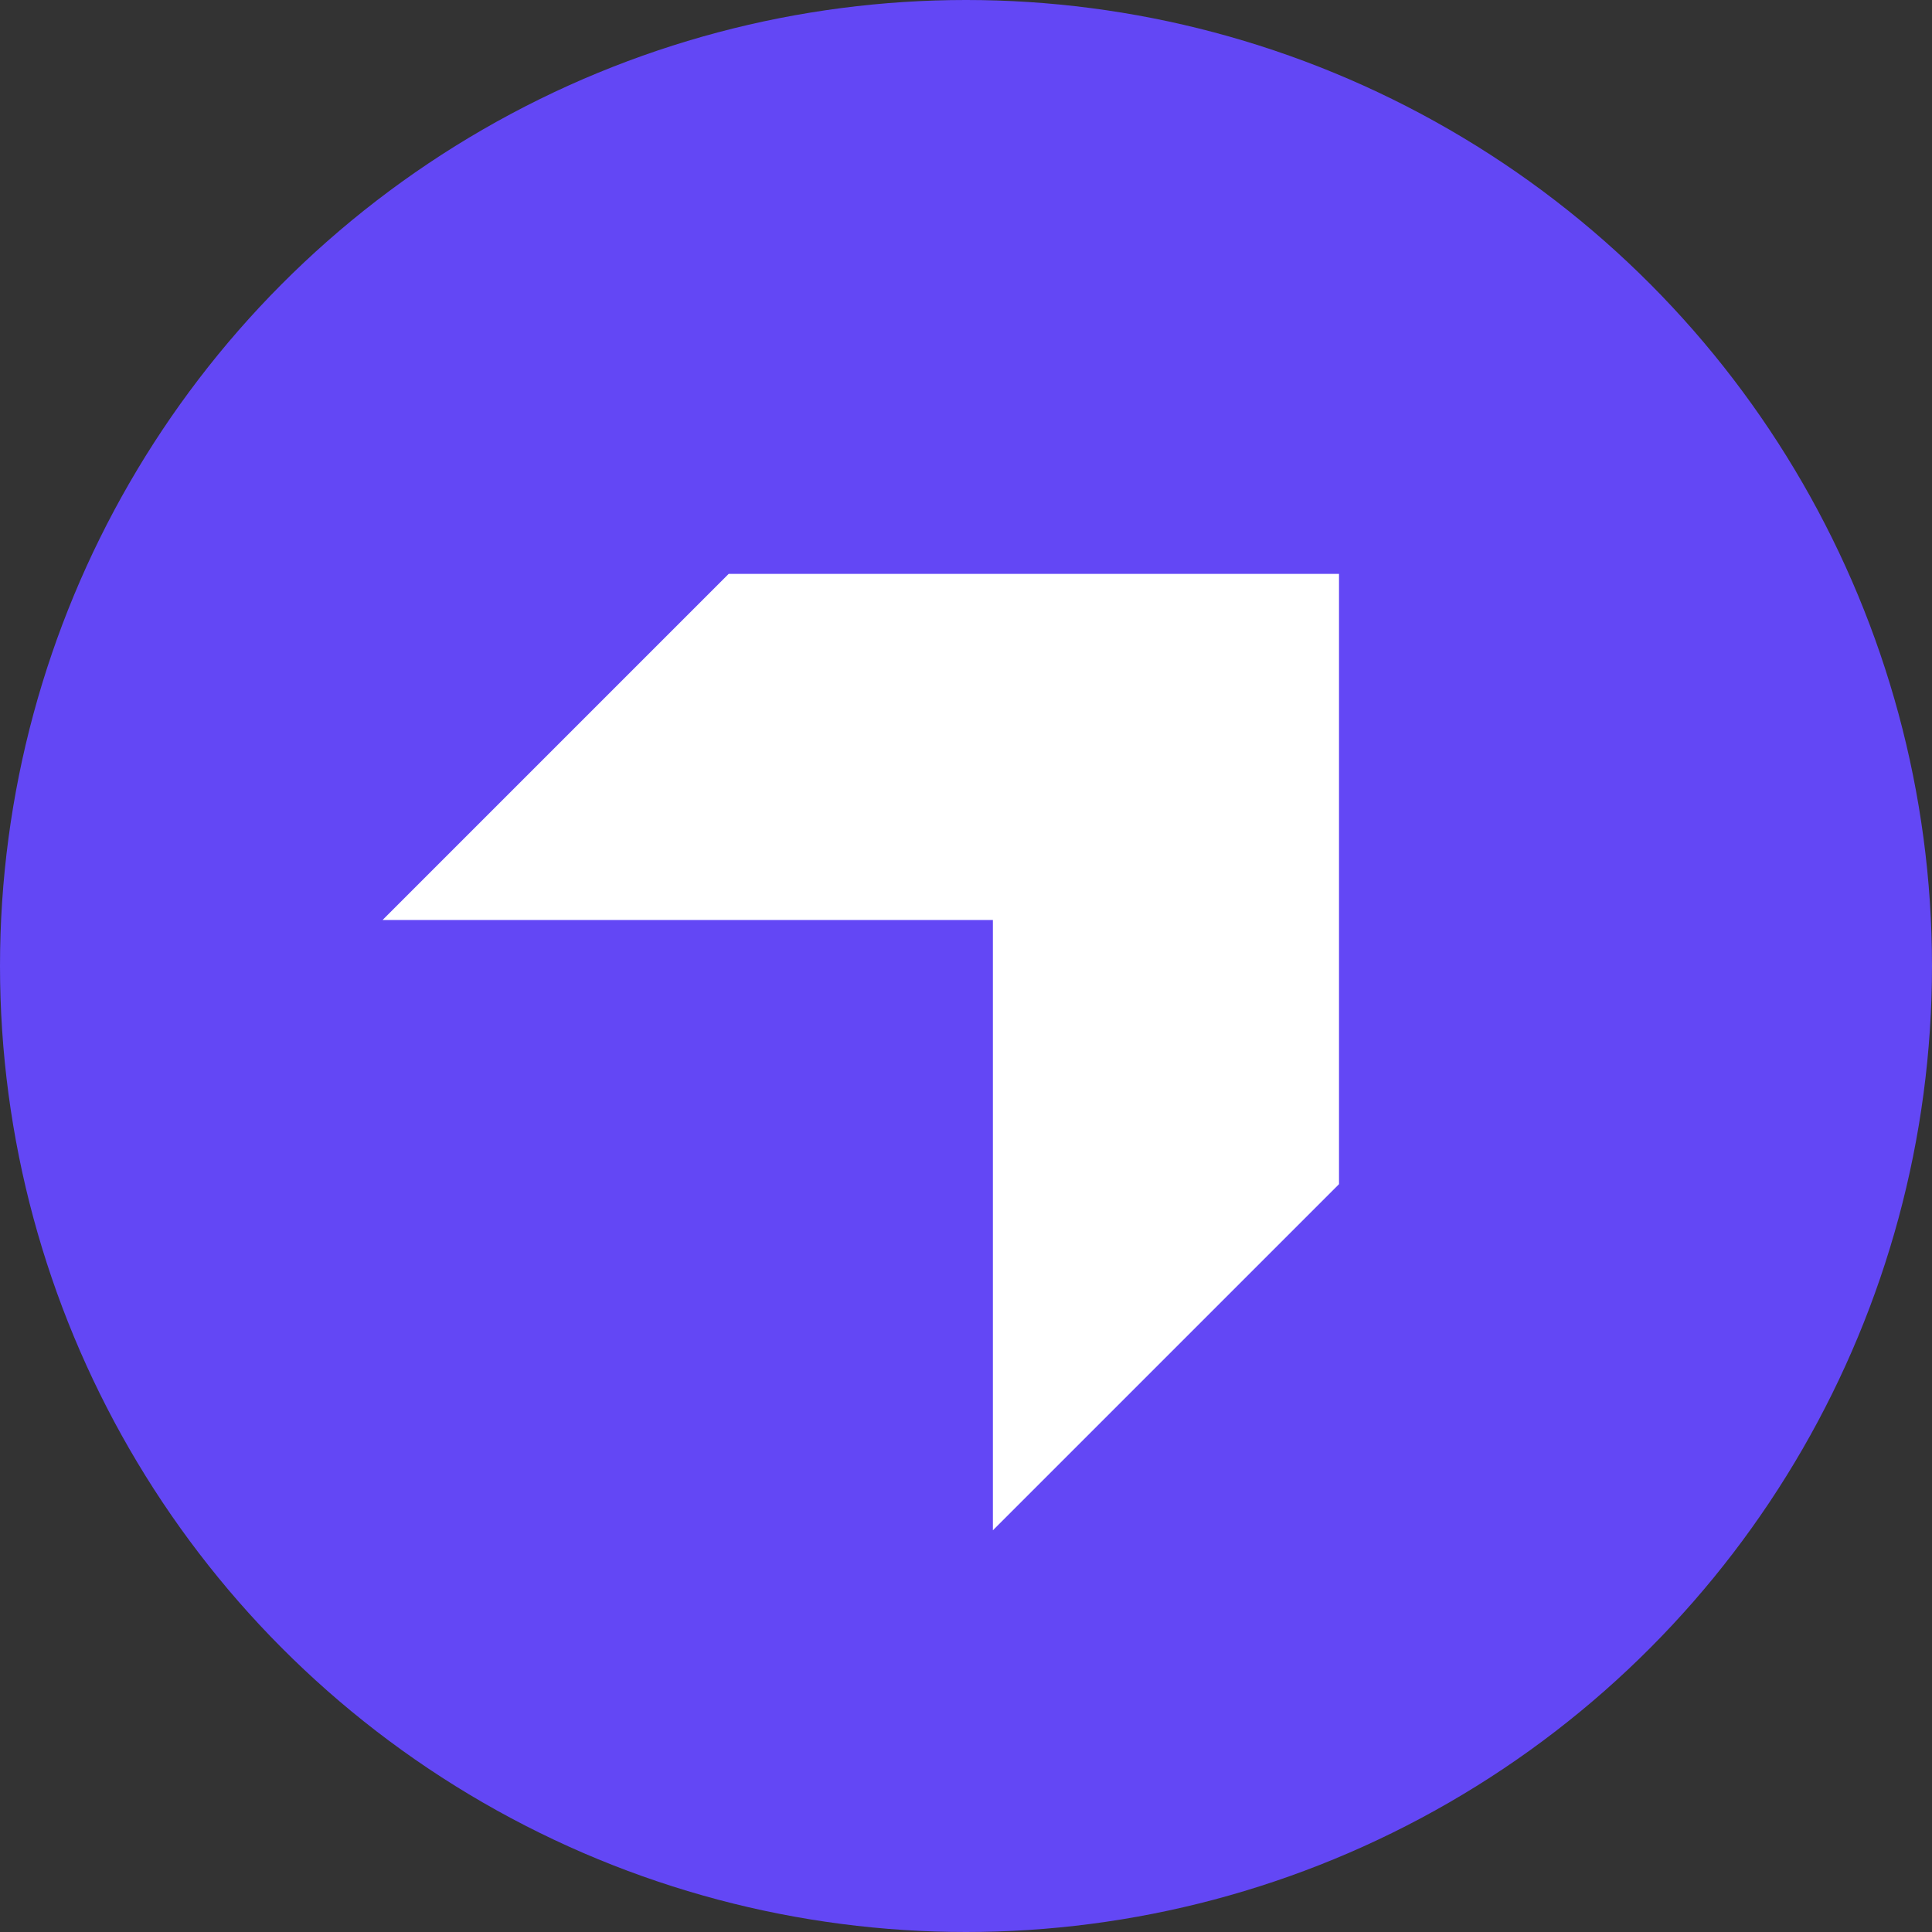
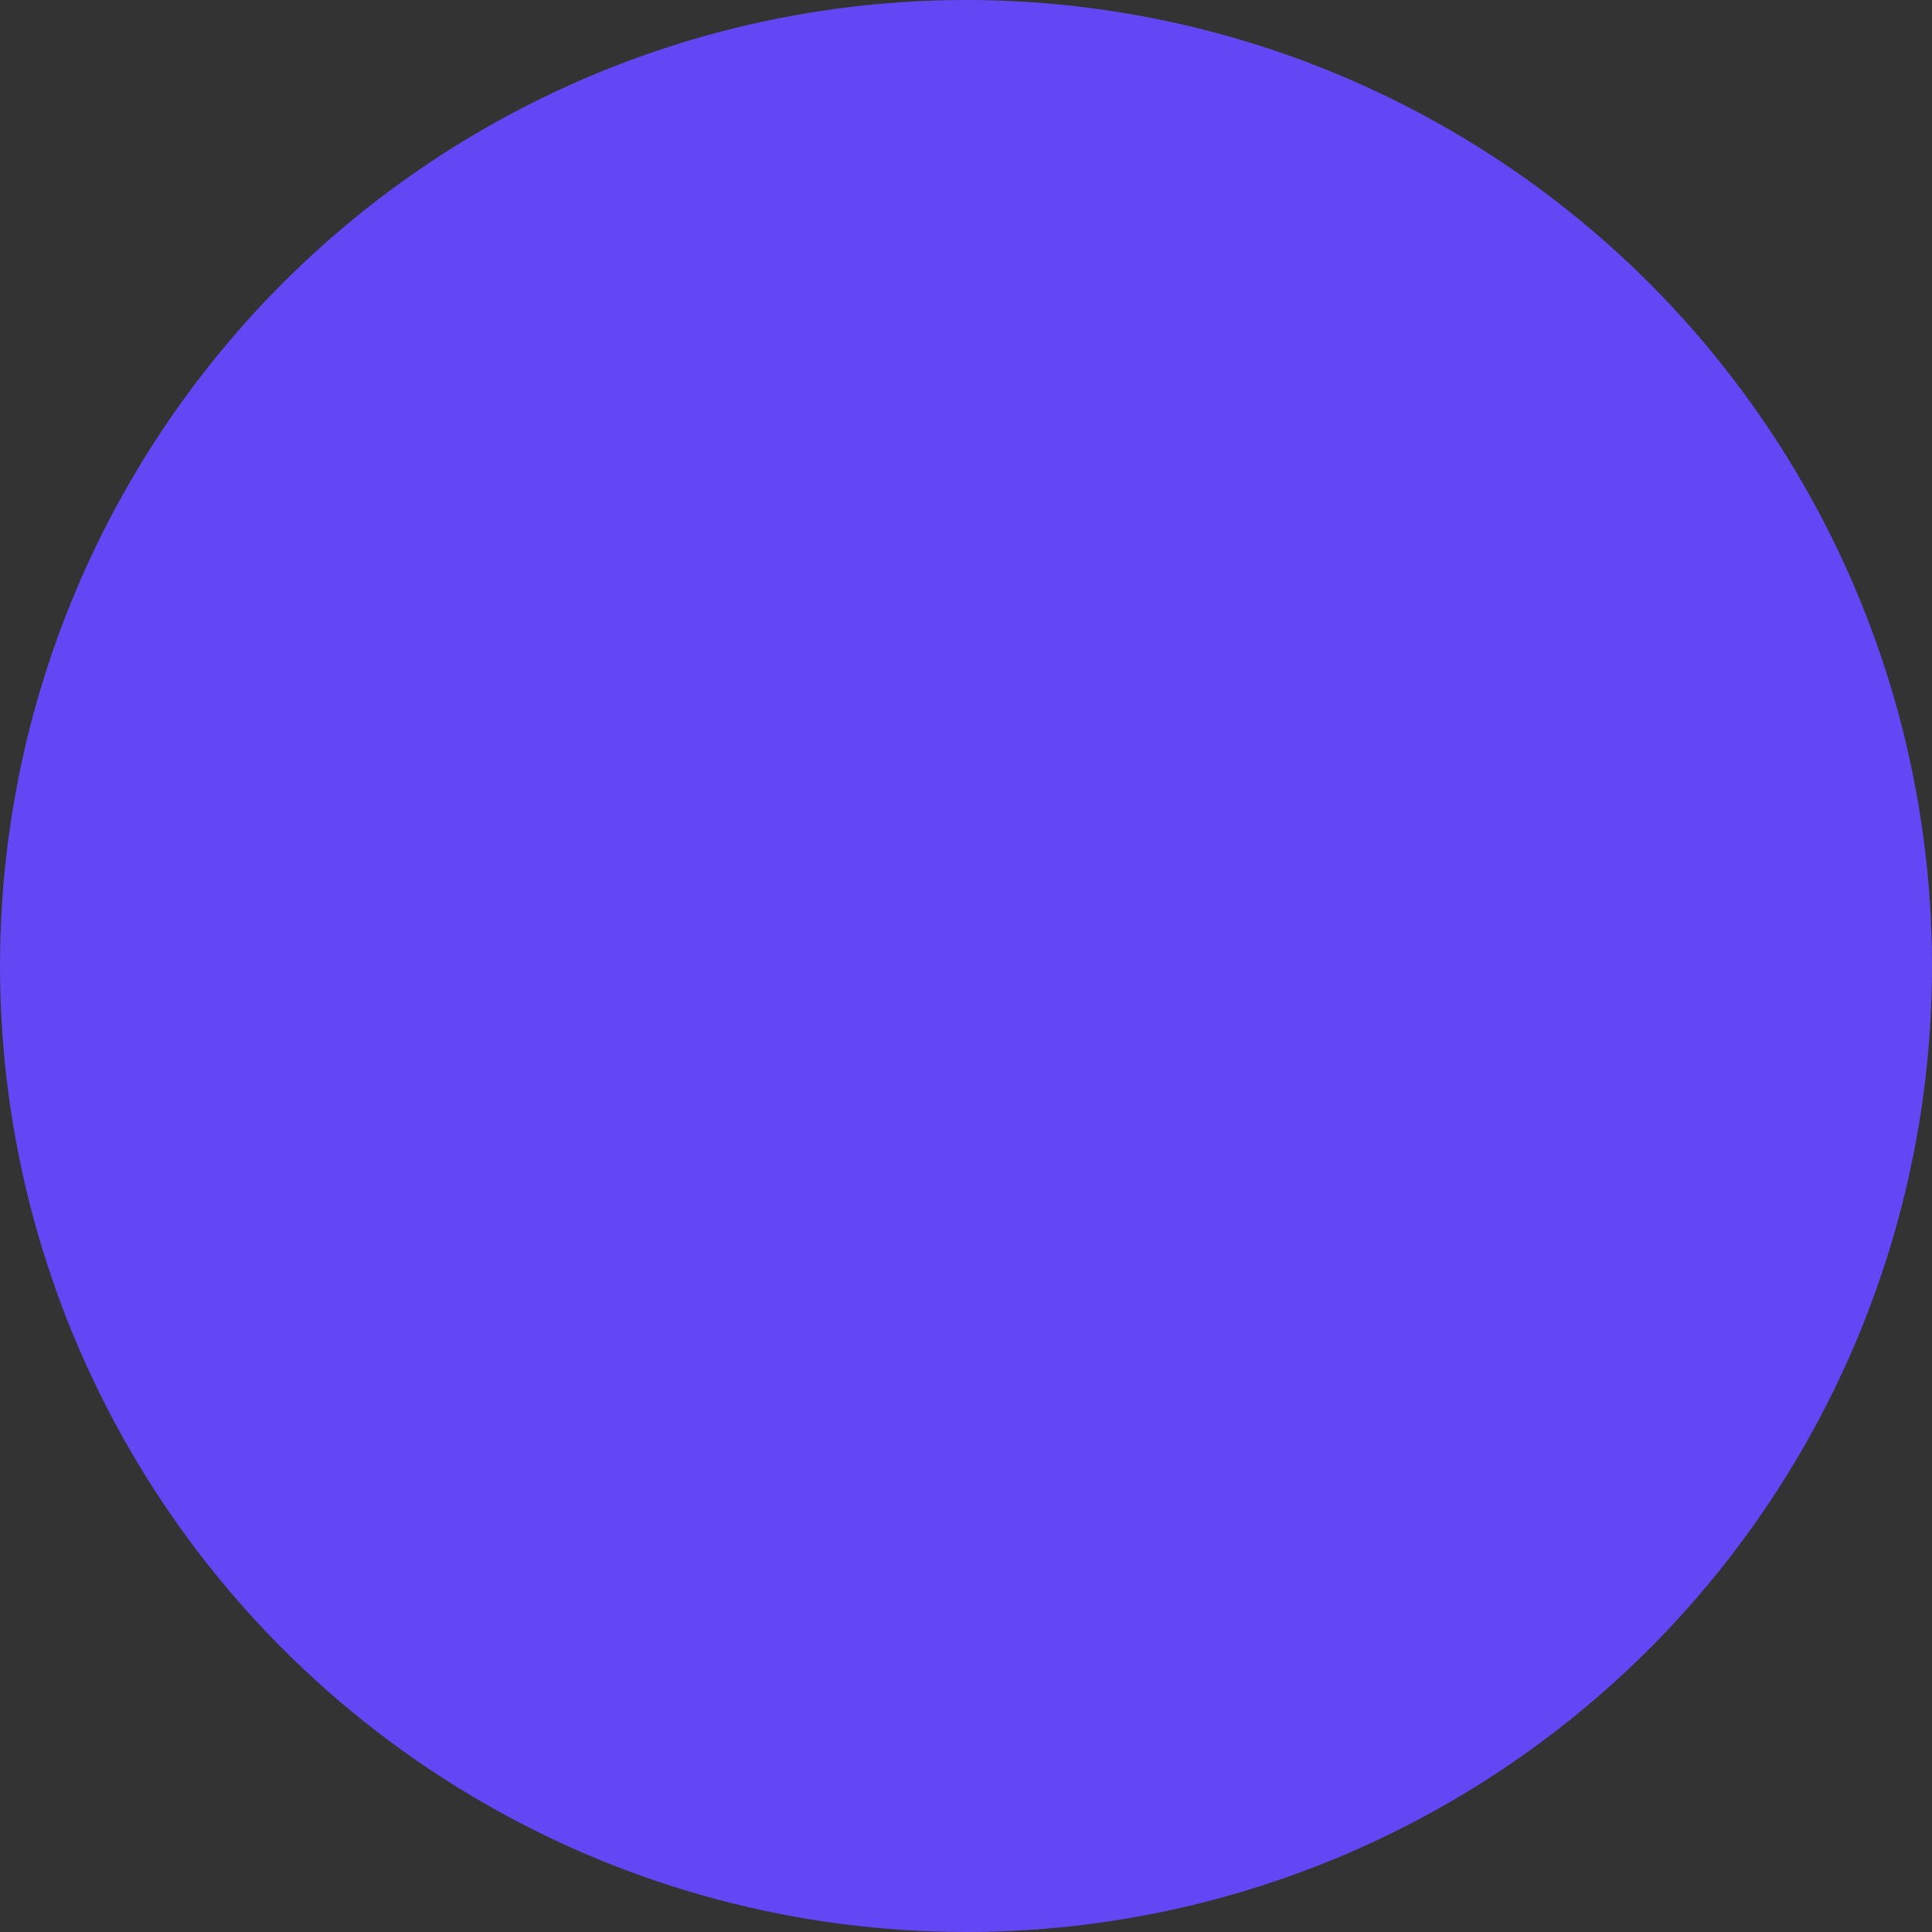
<svg xmlns="http://www.w3.org/2000/svg" width="202" height="202" viewBox="0 0 202 202" fill="none">
  <rect x="0" y="0" width="202" height="202" fill="#333333" stroke="none" />
  <circle cx="101" cy="101" r="101" fill="#6347F5" />
  <g clip-path="url(#clip0_8679_164405)">
-     <path d="M76.189 60L40 96.189L103.81 96.189V160L140 123.811V60H76.189Z" fill="white" />
+     <path d="M76.189 60L103.81 96.189V160L140 123.811V60H76.189Z" fill="white" />
  </g>
  <defs>
    <clipPath id="clip0_8679_164405">
-       <rect width="100" height="100" fill="white" transform="translate(40 60)" />
-     </clipPath>
+       </clipPath>
  </defs>
</svg>